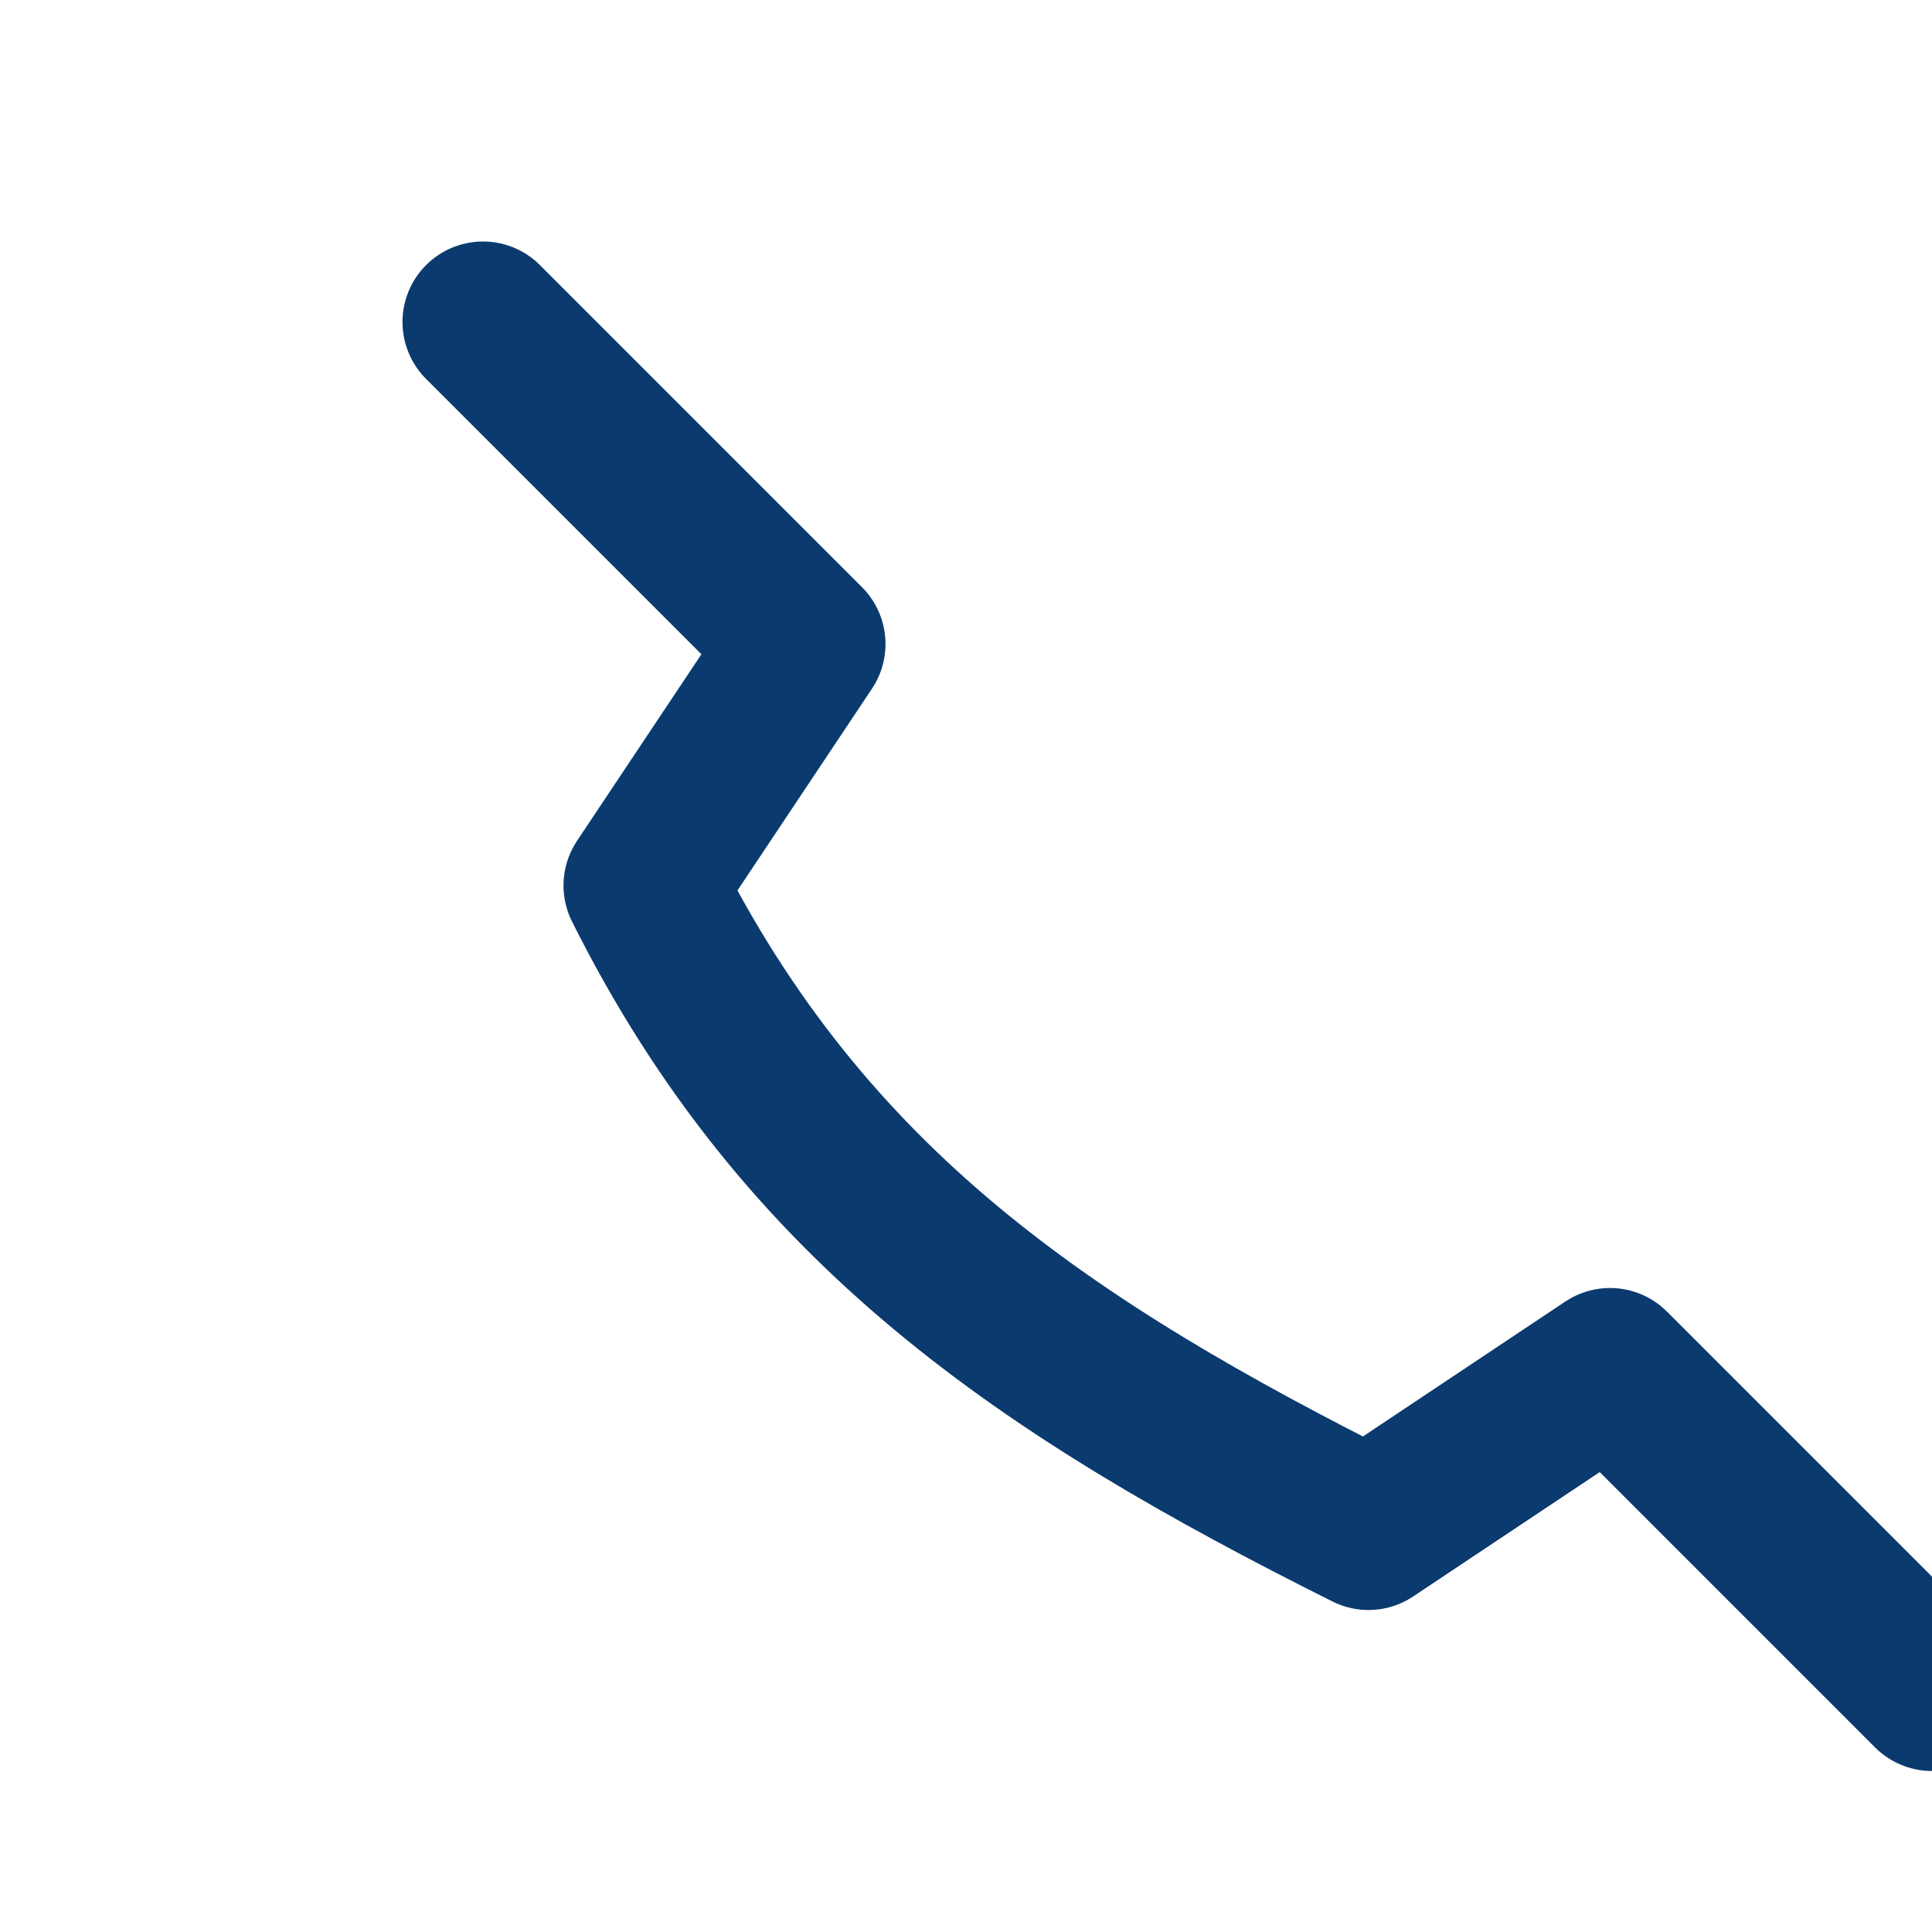
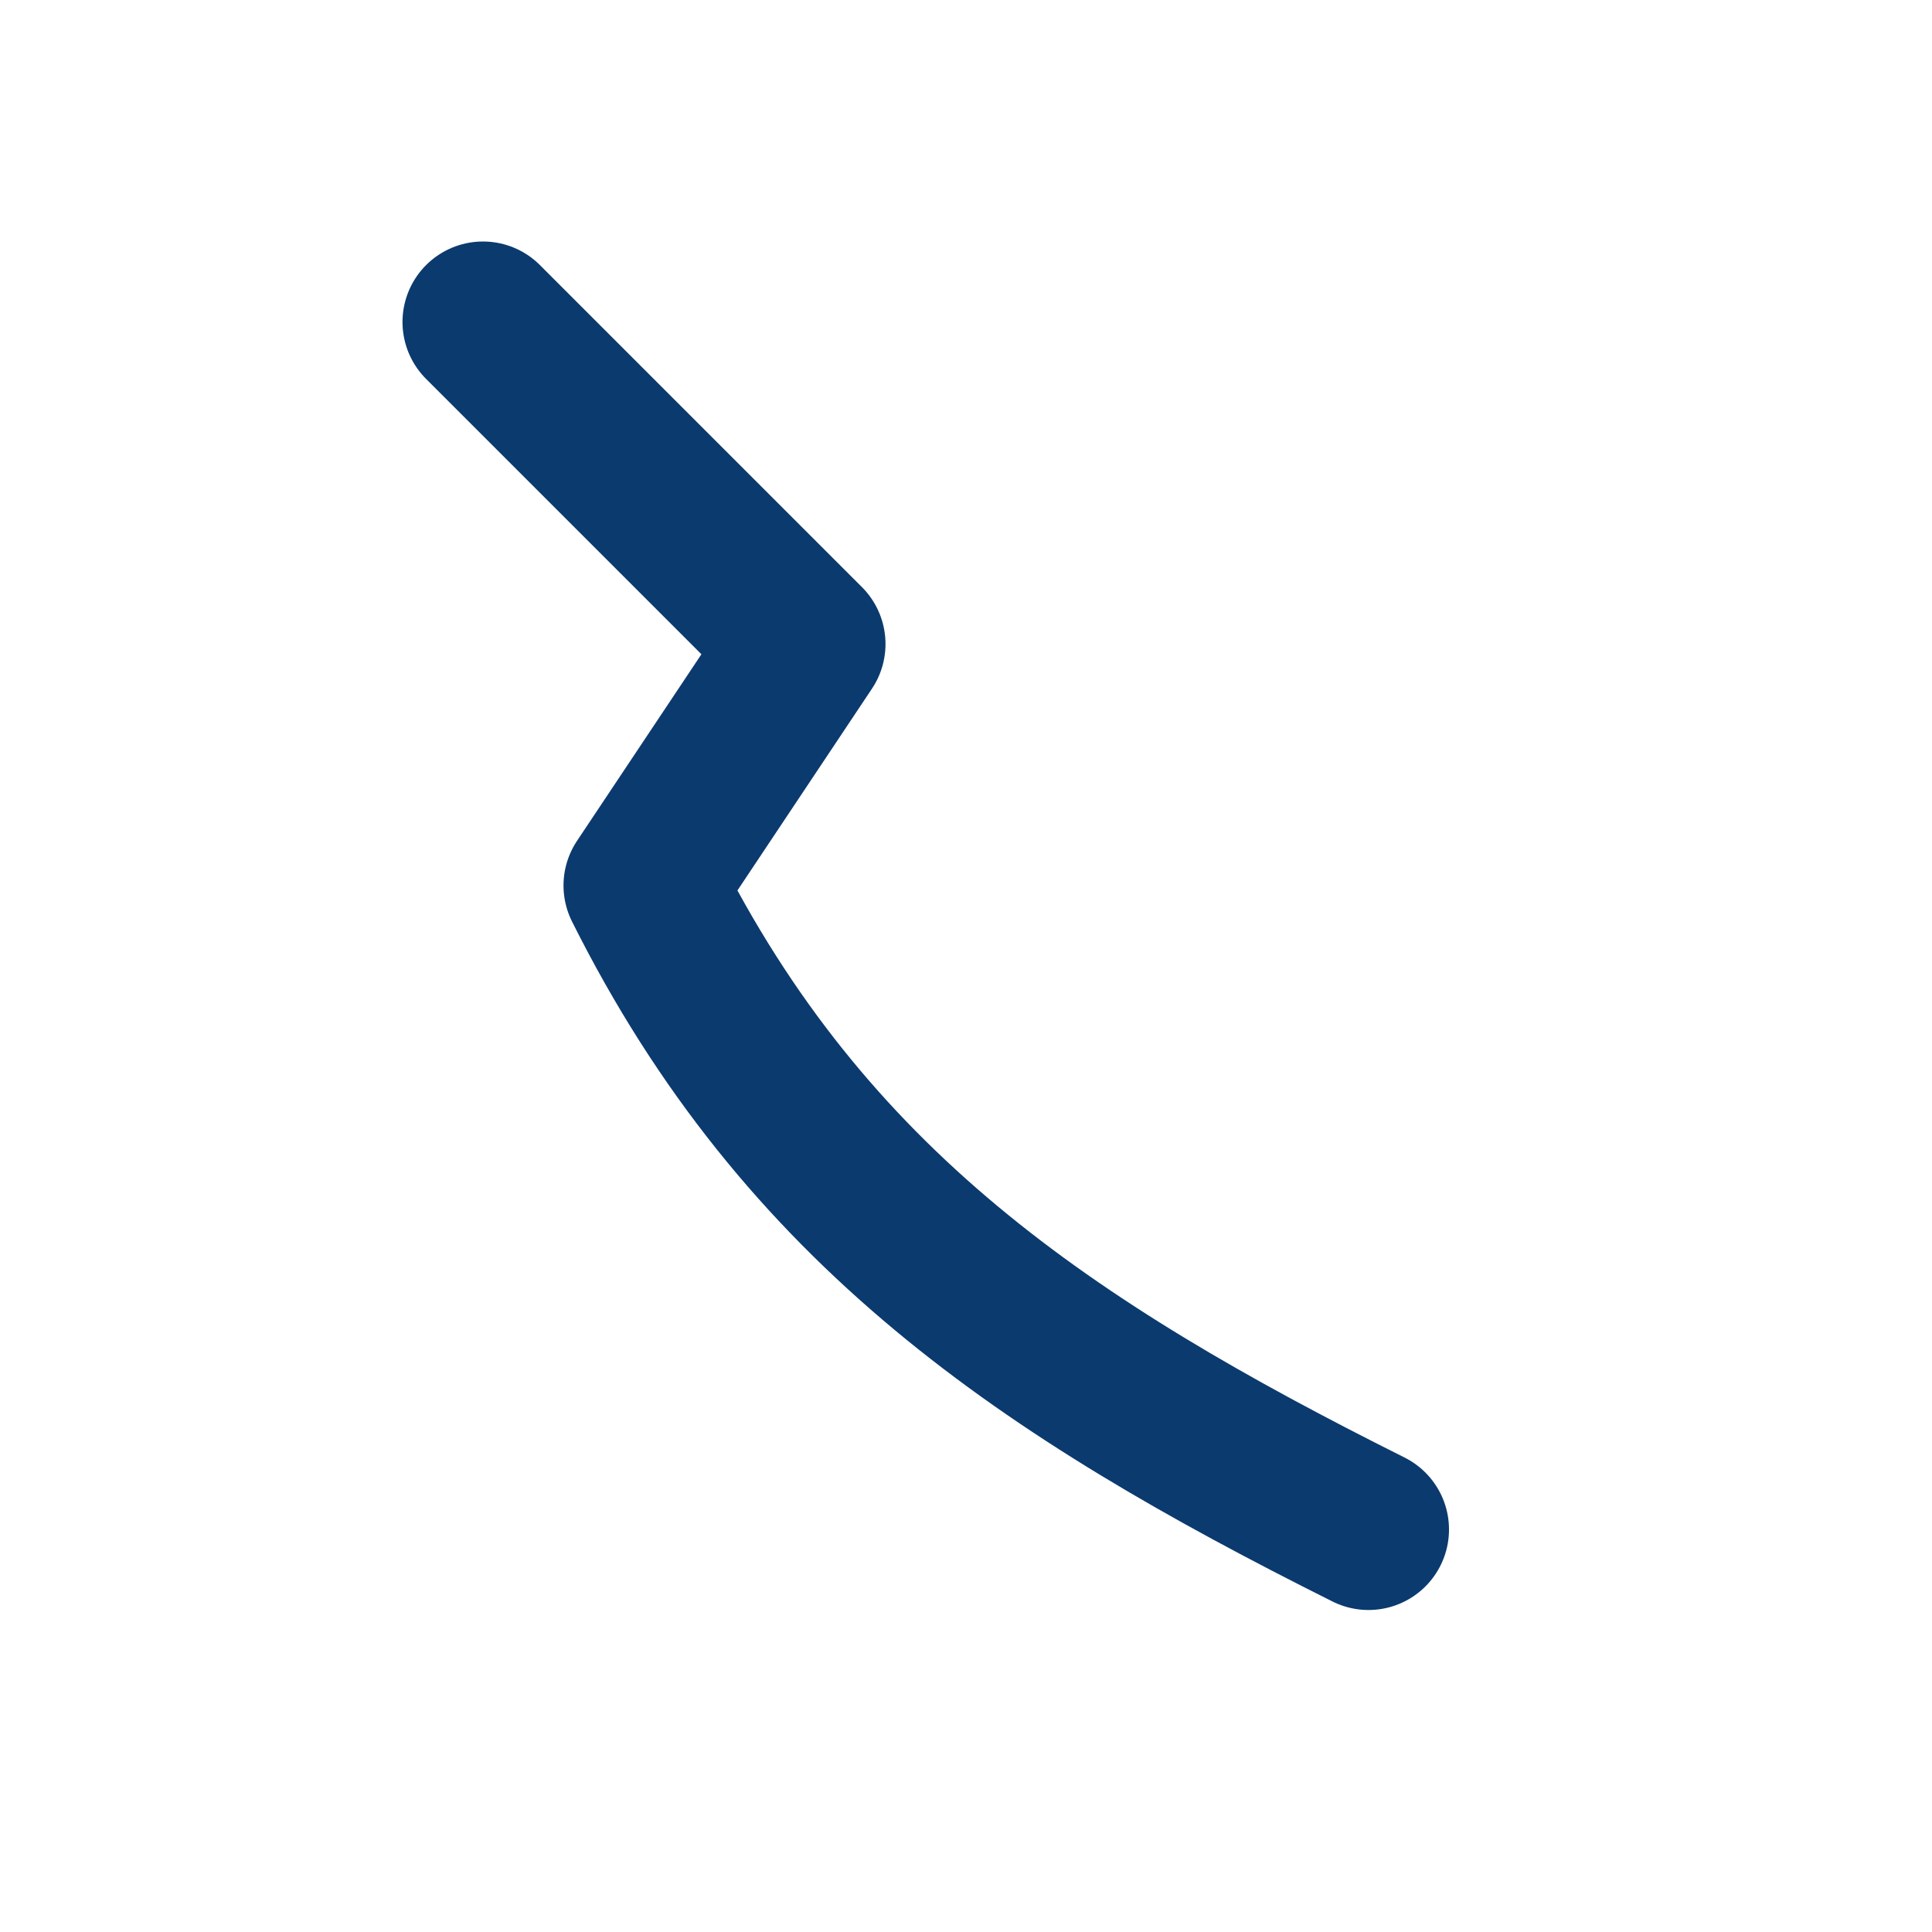
<svg xmlns="http://www.w3.org/2000/svg" width="32" height="32" viewBox="0 0 24 24">
-   <path d="M6 4l4 4-2 3c2 4 5 6 9 8l3-2 4 4" fill="none" stroke="#0B3A6E" stroke-width="2" stroke-linecap="round" stroke-linejoin="round" />
+   <path d="M6 4l4 4-2 3c2 4 5 6 9 8" fill="none" stroke="#0B3A6E" stroke-width="2" stroke-linecap="round" stroke-linejoin="round" />
</svg>